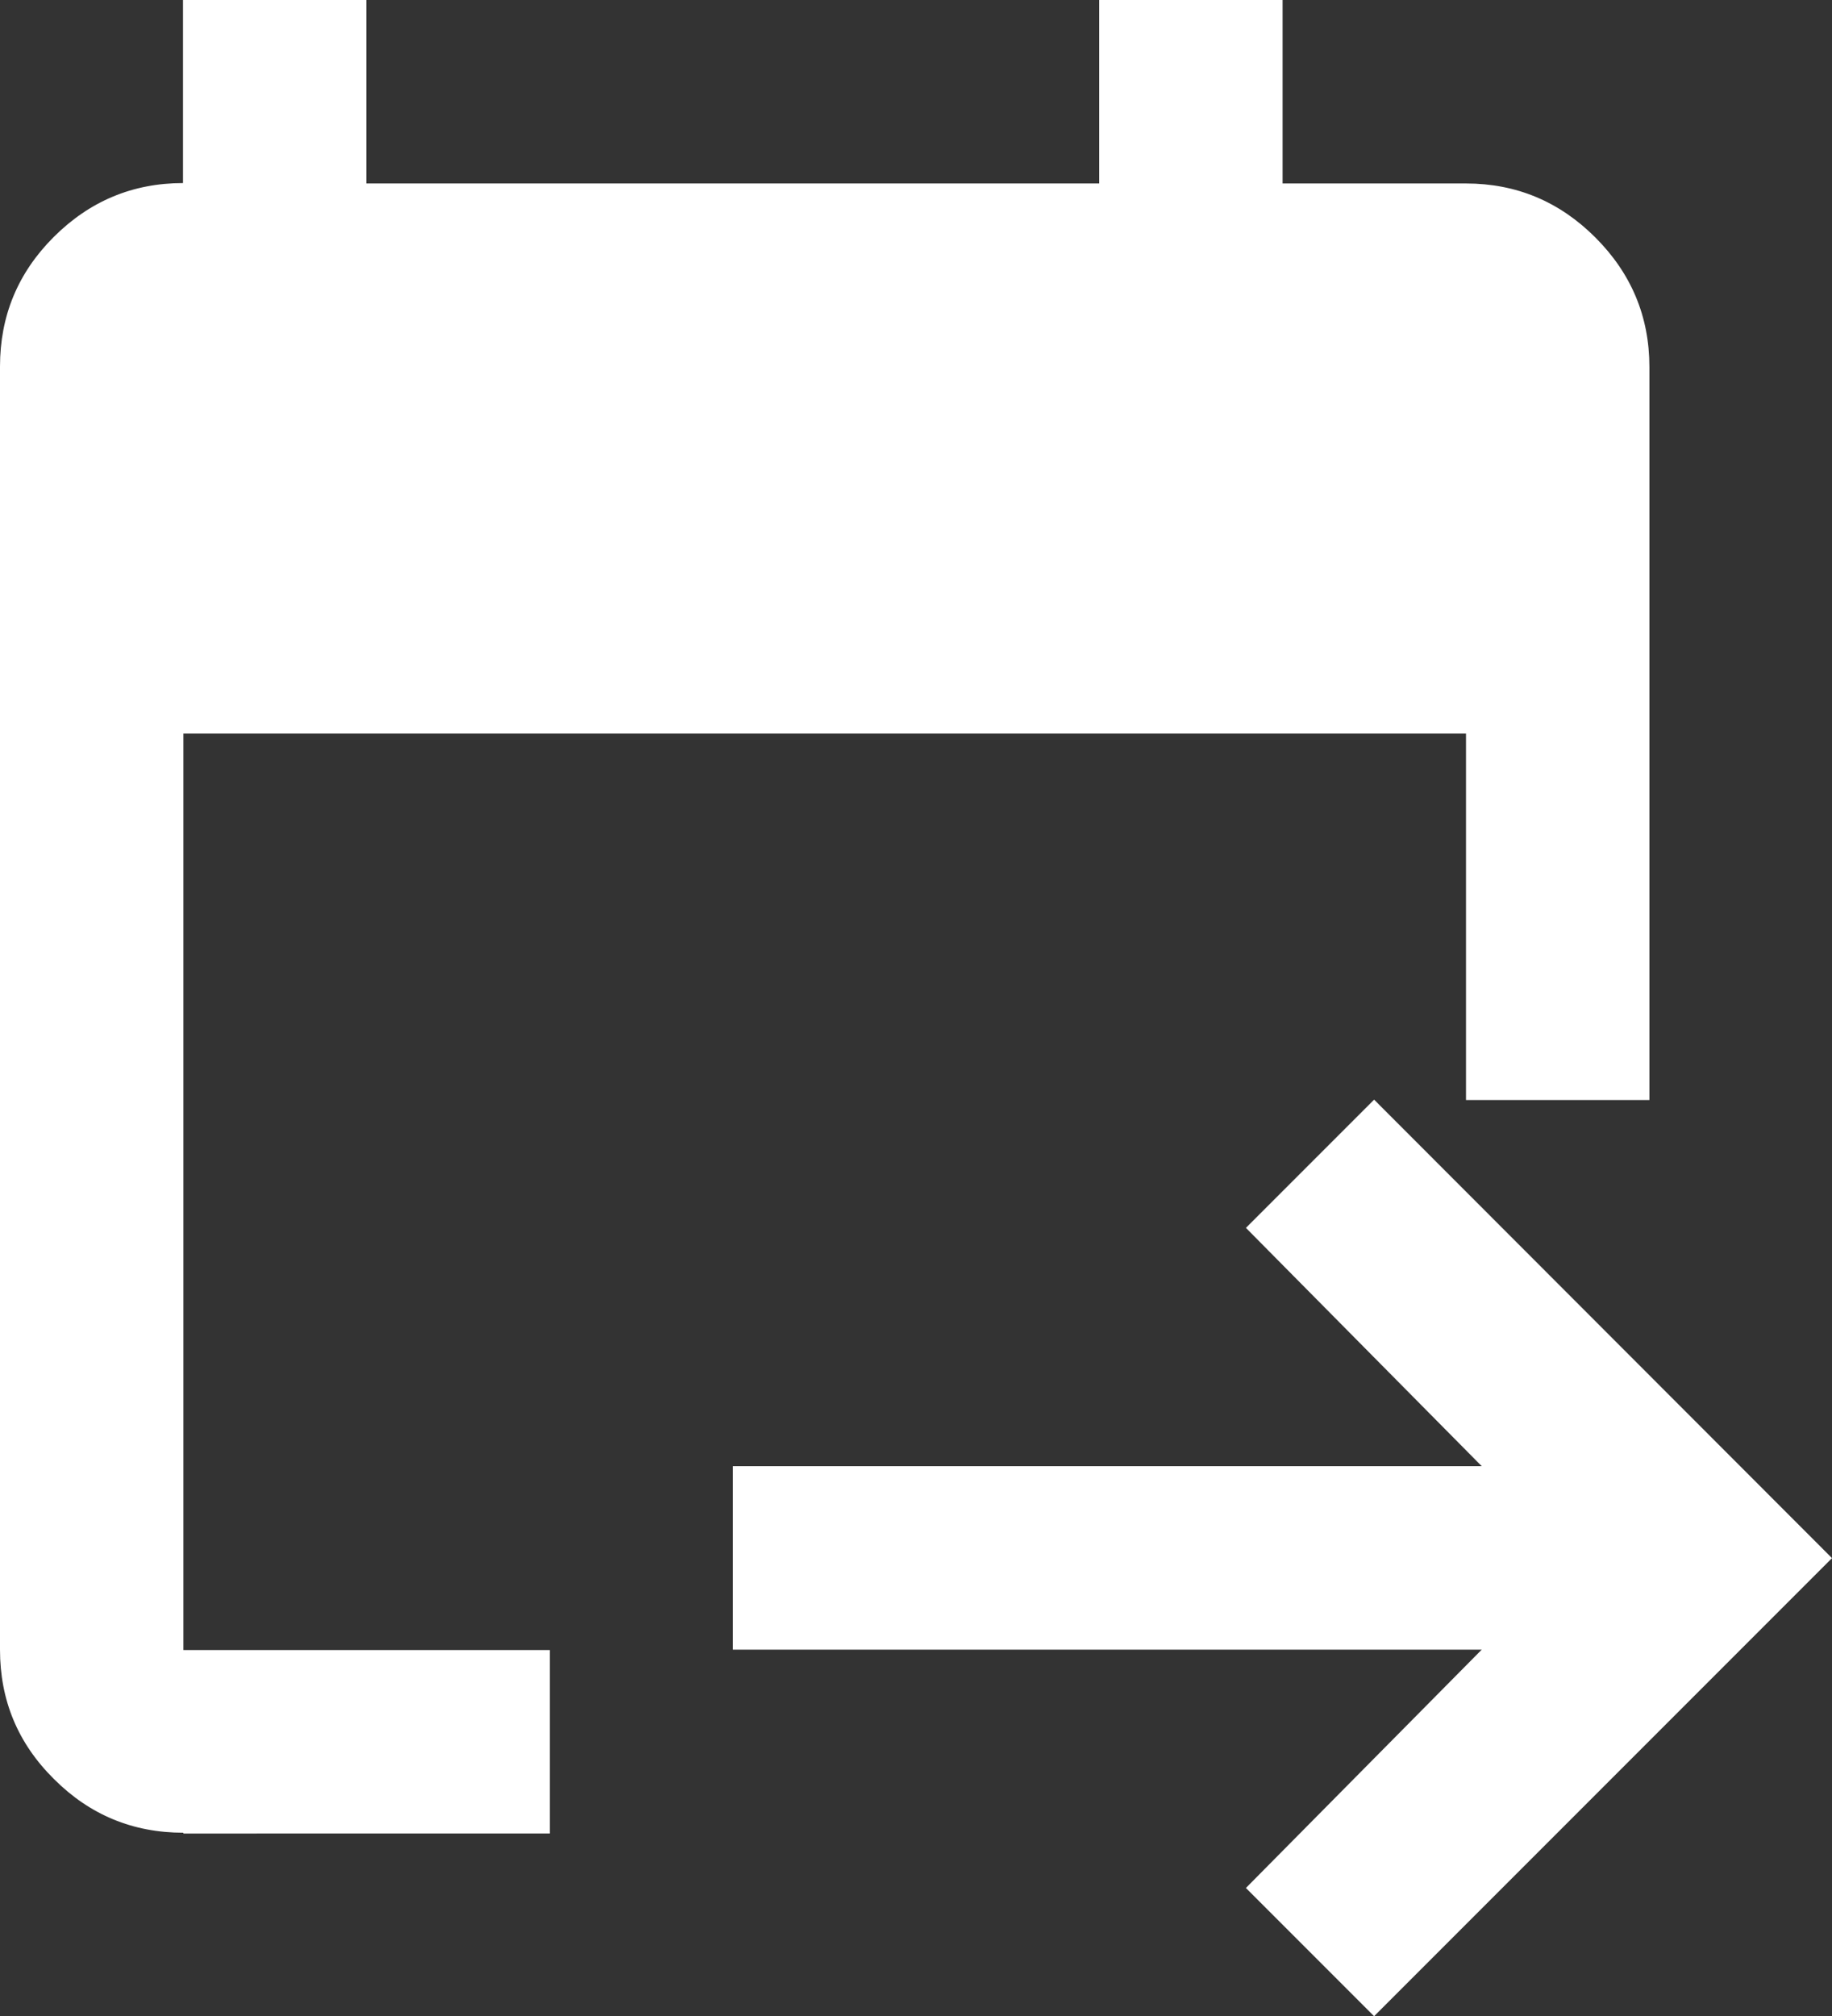
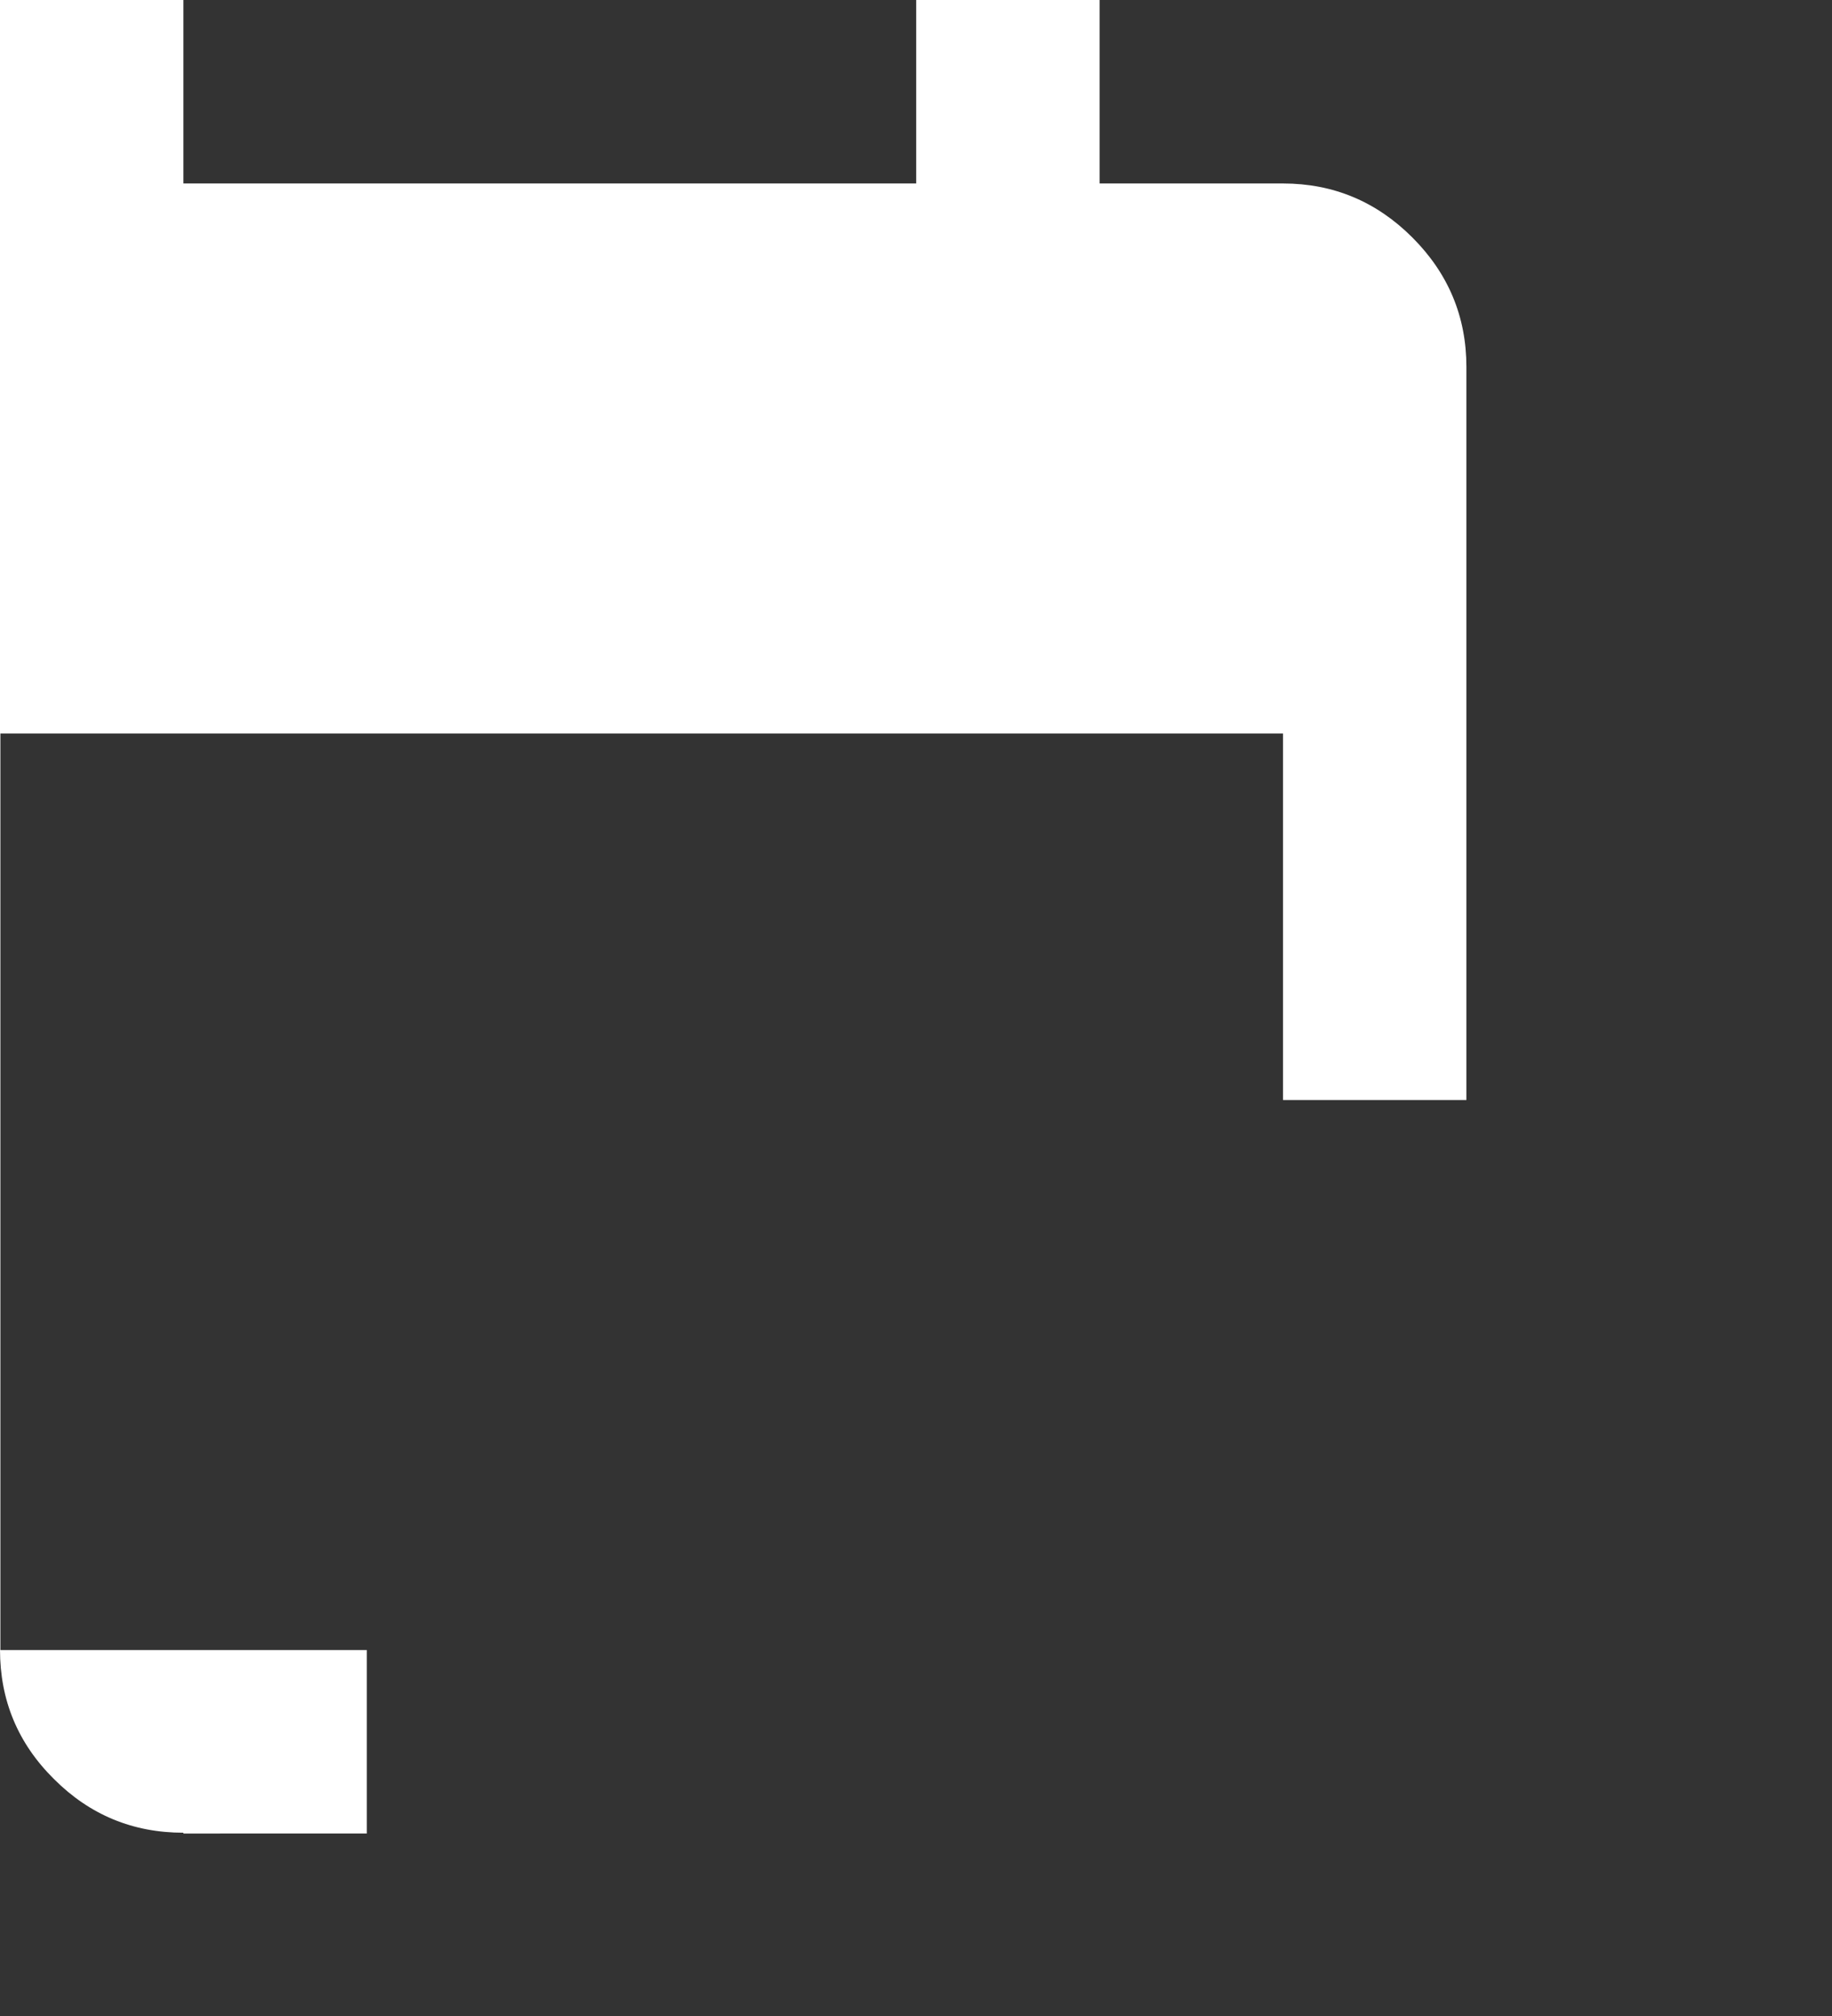
<svg xmlns="http://www.w3.org/2000/svg" id="Livello_2" data-name="Livello 2" viewBox="0 0 45.45 50">
  <rect x="0" y="0" width="45.45" height="50" fill="#333333" stroke="none" />
  <defs>
    <style>
      .cls-1 {
        fill: #fff;
        stroke-width: 0px;
      }
    </style>
  </defs>
  <g id="Livello_1-2" data-name="Livello 1">
    <g>
-       <path class="cls-1" d="m4.55,45.45c-1.25,0-2.32-.44-3.21-1.33C.44,43.23,0,42.16,0,40.91V9.09c0-1.25.44-2.32,1.33-3.21.89-.89,1.96-1.34,3.21-1.34h0V0h4.55v4.55s18.18,0,18.18,0V0h4.55v4.55s4.55,0,4.55,0c1.25,0,2.32.45,3.21,1.34.89.89,1.34,1.96,1.34,3.21v18.18h-4.55v-9.09s-31.82,0-31.82,0v22.73s9.09,0,9.09,0v4.55H4.55Z" />
-       <polygon class="cls-1" points="45.45 38.64 34.09 50 30.91 46.82 36.76 40.91 18.18 40.91 18.18 36.36 36.76 36.36 30.91 30.45 34.09 27.27 45.45 38.64" />
+       <path class="cls-1" d="m4.55,45.45c-1.25,0-2.32-.44-3.21-1.33C.44,43.23,0,42.16,0,40.91V9.09h0V0h4.55v4.55s18.18,0,18.18,0V0h4.55v4.55s4.55,0,4.55,0c1.25,0,2.32.45,3.21,1.34.89.89,1.34,1.96,1.34,3.21v18.18h-4.55v-9.09s-31.82,0-31.82,0v22.73s9.09,0,9.09,0v4.55H4.55Z" />
    </g>
  </g>
</svg>